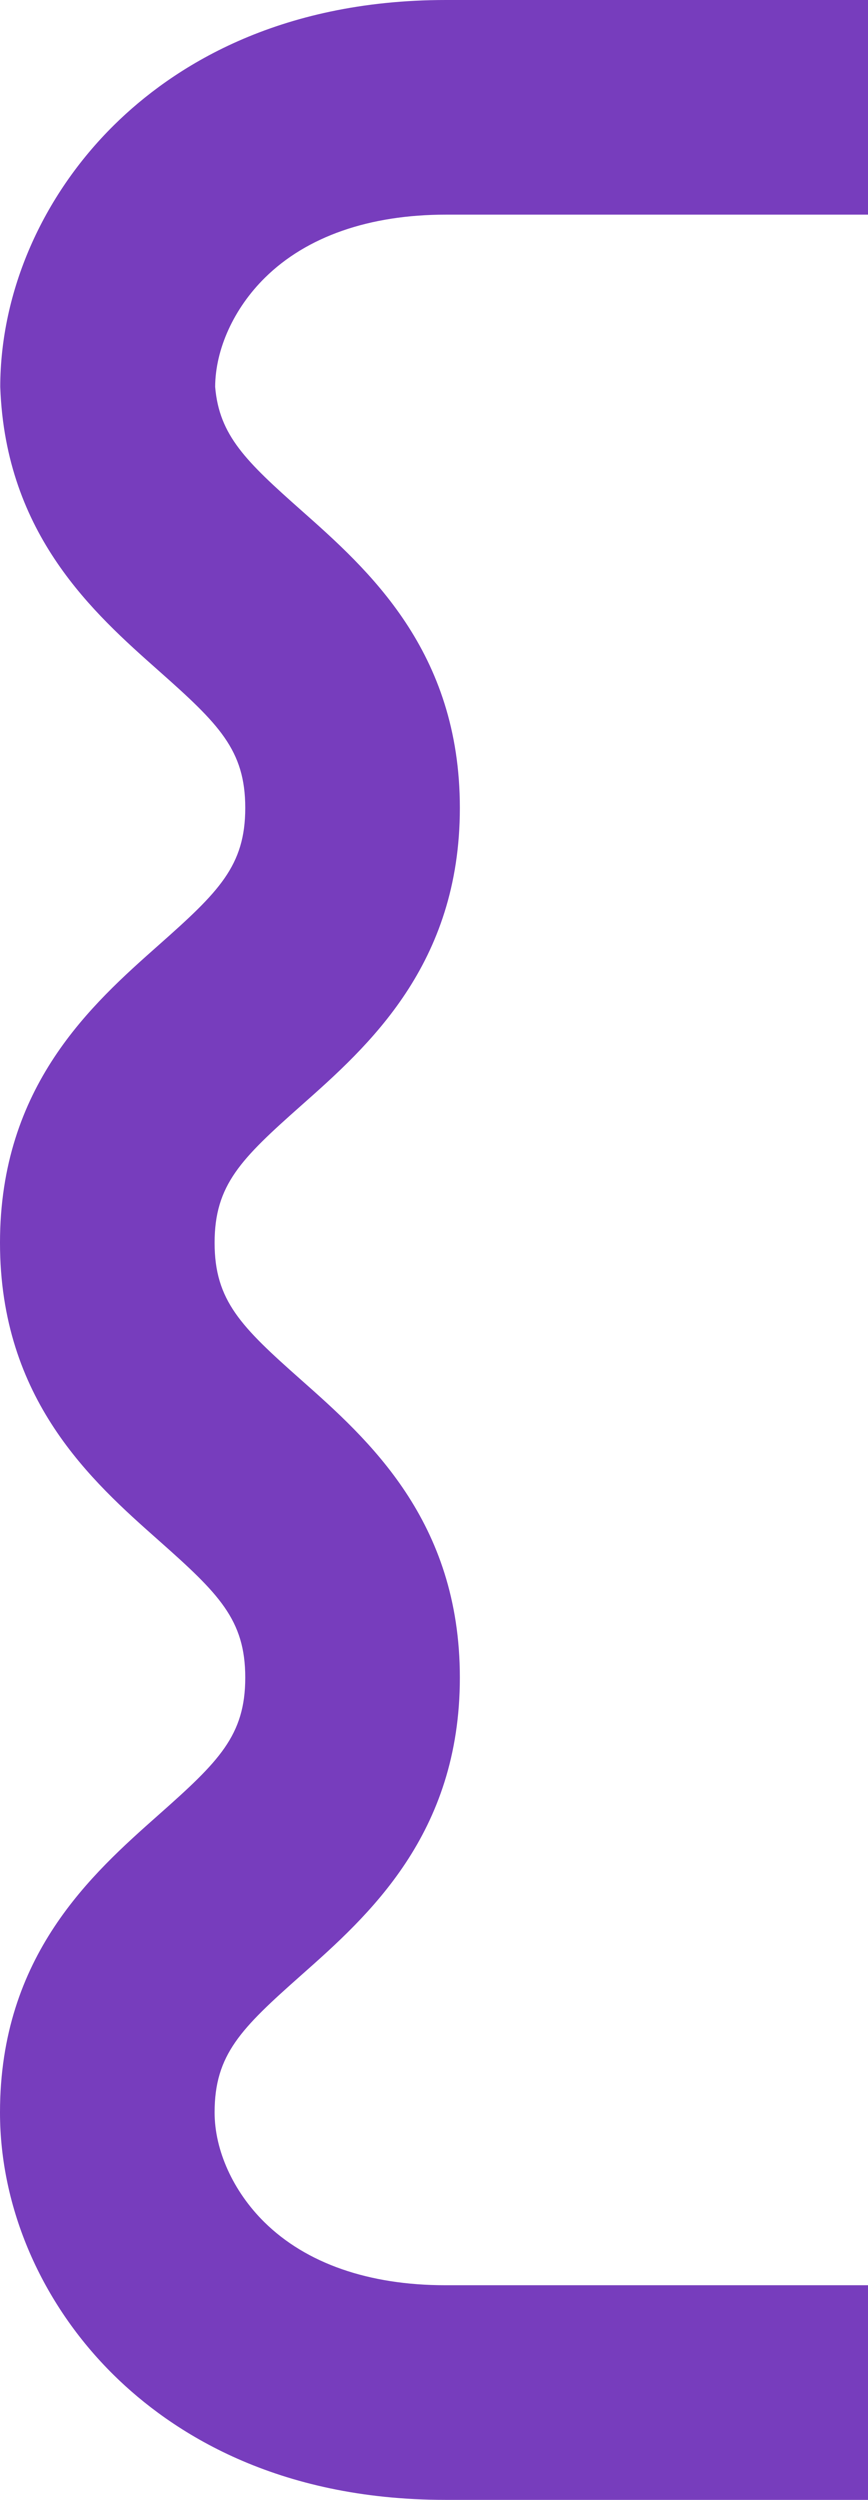
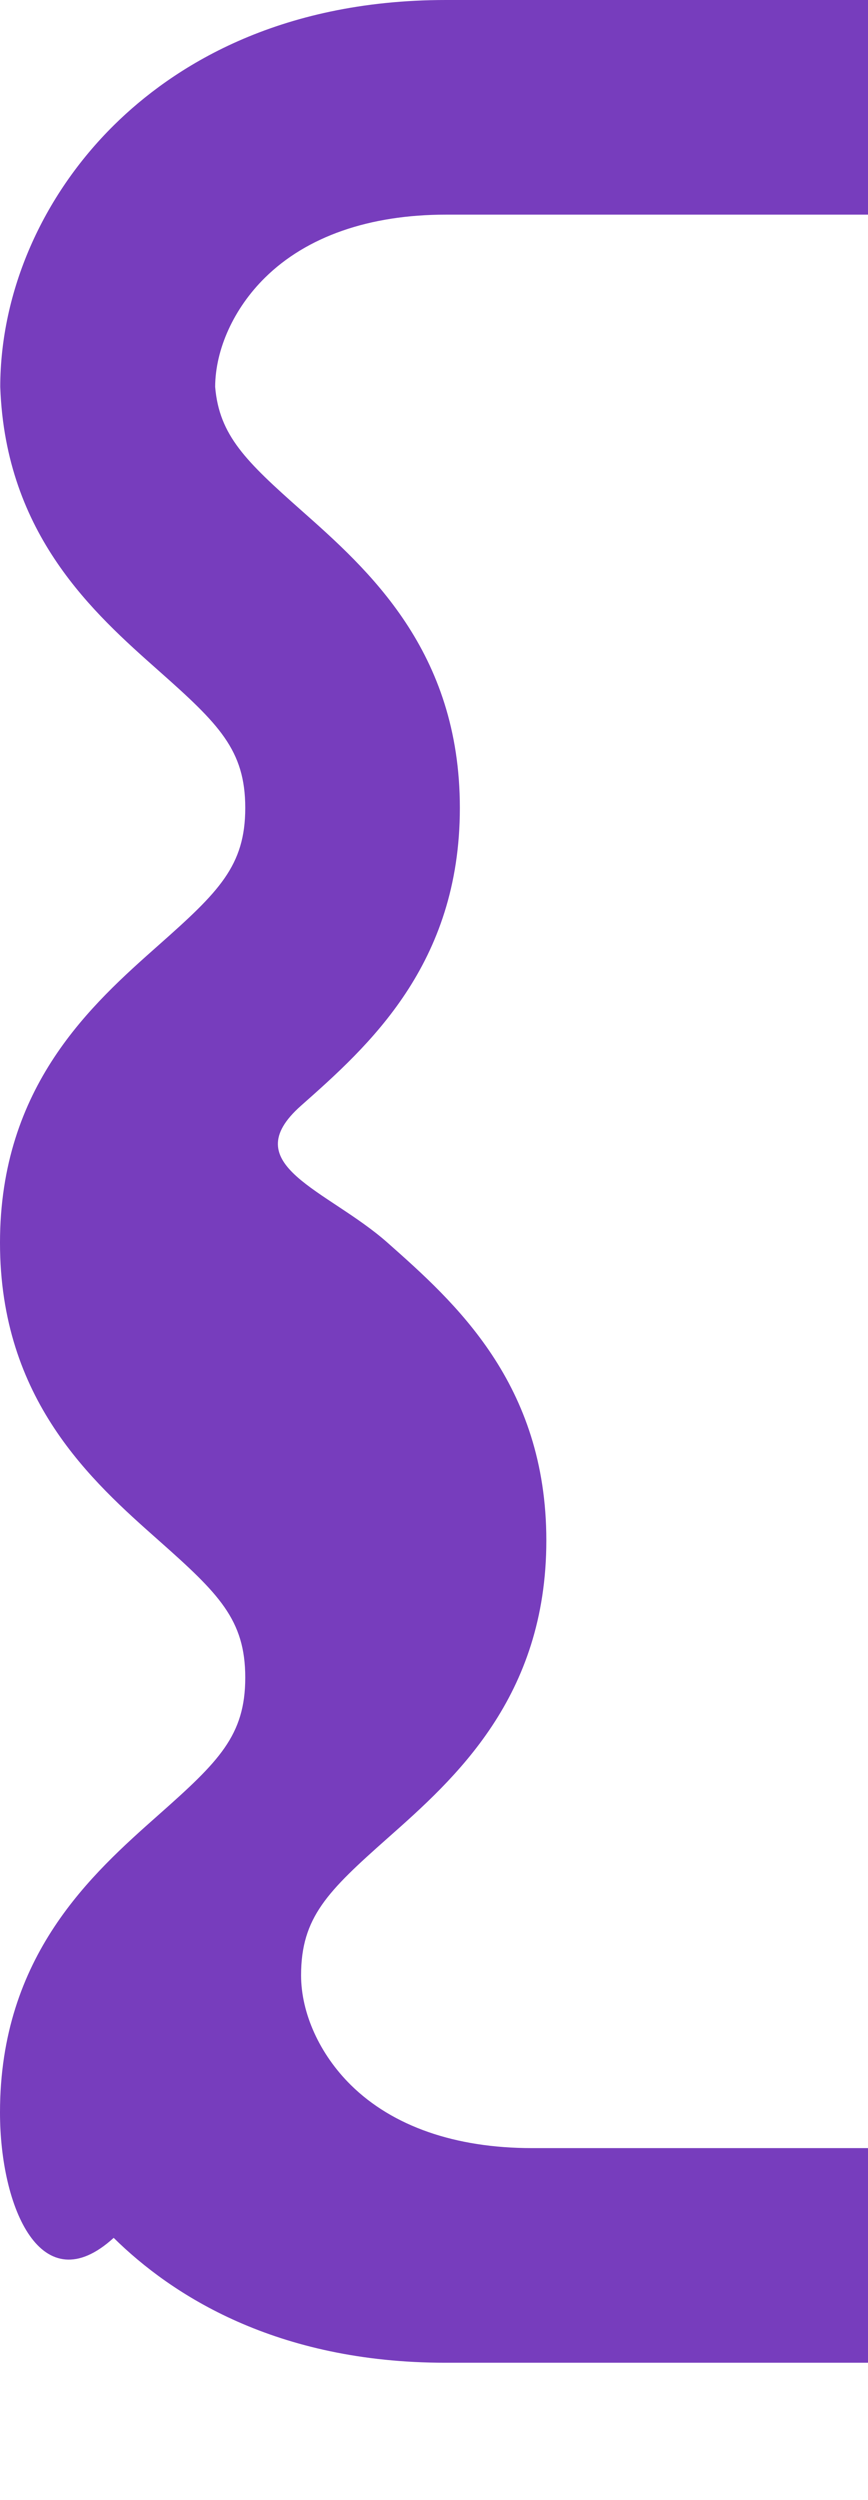
<svg xmlns="http://www.w3.org/2000/svg" id="a" data-name="Layer 1" width="283.13" height="815.26" viewBox="0 0 283.13 815.26">
  <defs>
    <style>
      .b {
        fill: #773dbd;
      }
    </style>
  </defs>
-   <path class="b" d="M86.42,90.57c-10.11,9.97-16.17,23.26-16.24,35.57,1.32,15.89,10.09,24.33,28.03,40.24,21.86,19.37,51.79,45.9,51.79,97.1s-29.93,77.73-51.79,97.09c-19.56,17.35-28.21,25.81-28.21,44.72s8.65,27.37,28.21,44.71c21.86,19.37,51.79,45.9,51.79,97.1s-29.93,77.72-51.79,97.09c-19.56,17.34-28.21,25.81-28.21,44.72,0,12.37,6.07,25.75,16.23,35.78,13.65,13.46,34.07,20.57,59.06,20.57h137.84v70H145.29c-55.3,0-89.37-22.15-108.21-40.73C13.51,751.28,0,720.07,0,688.91c0-51.2,29.93-77.73,51.78-97.1,19.57-17.34,28.22-25.81,28.22-44.71s-8.65-27.37-28.22-44.72C29.93,483.02,0,456.49,0,405.29s29.93-77.73,51.78-97.1c19.57-17.34,28.22-25.8,28.22-44.71s-8.65-27.37-28.22-44.72C30.61,199.99,1.85,174.51,.09,126.35c-.01-.07-.01-.13-.01-.2,.06-31.09,13.67-62.22,37.18-85.42C56.1,22.15,90.17,0,145.48,0h137.65V70H145.48c-24.99,0-45.42,7.11-59.06,20.57Z" />
+   <path class="b" d="M86.42,90.57c-10.11,9.97-16.17,23.26-16.24,35.57,1.32,15.89,10.09,24.33,28.03,40.24,21.86,19.37,51.79,45.9,51.79,97.1s-29.93,77.73-51.79,97.09s8.65,27.37,28.21,44.71c21.86,19.37,51.79,45.9,51.79,97.1s-29.93,77.72-51.79,97.09c-19.56,17.34-28.21,25.81-28.21,44.72,0,12.37,6.07,25.75,16.23,35.78,13.65,13.46,34.07,20.57,59.06,20.57h137.84v70H145.29c-55.3,0-89.37-22.15-108.21-40.73C13.51,751.28,0,720.07,0,688.91c0-51.2,29.93-77.73,51.78-97.1,19.57-17.34,28.22-25.81,28.22-44.71s-8.65-27.37-28.22-44.72C29.93,483.02,0,456.49,0,405.29s29.93-77.73,51.78-97.1c19.57-17.34,28.22-25.8,28.22-44.71s-8.65-27.37-28.22-44.72C30.61,199.99,1.85,174.51,.09,126.35c-.01-.07-.01-.13-.01-.2,.06-31.09,13.67-62.22,37.18-85.42C56.1,22.15,90.17,0,145.48,0h137.65V70H145.48c-24.99,0-45.42,7.11-59.06,20.57Z" />
</svg>